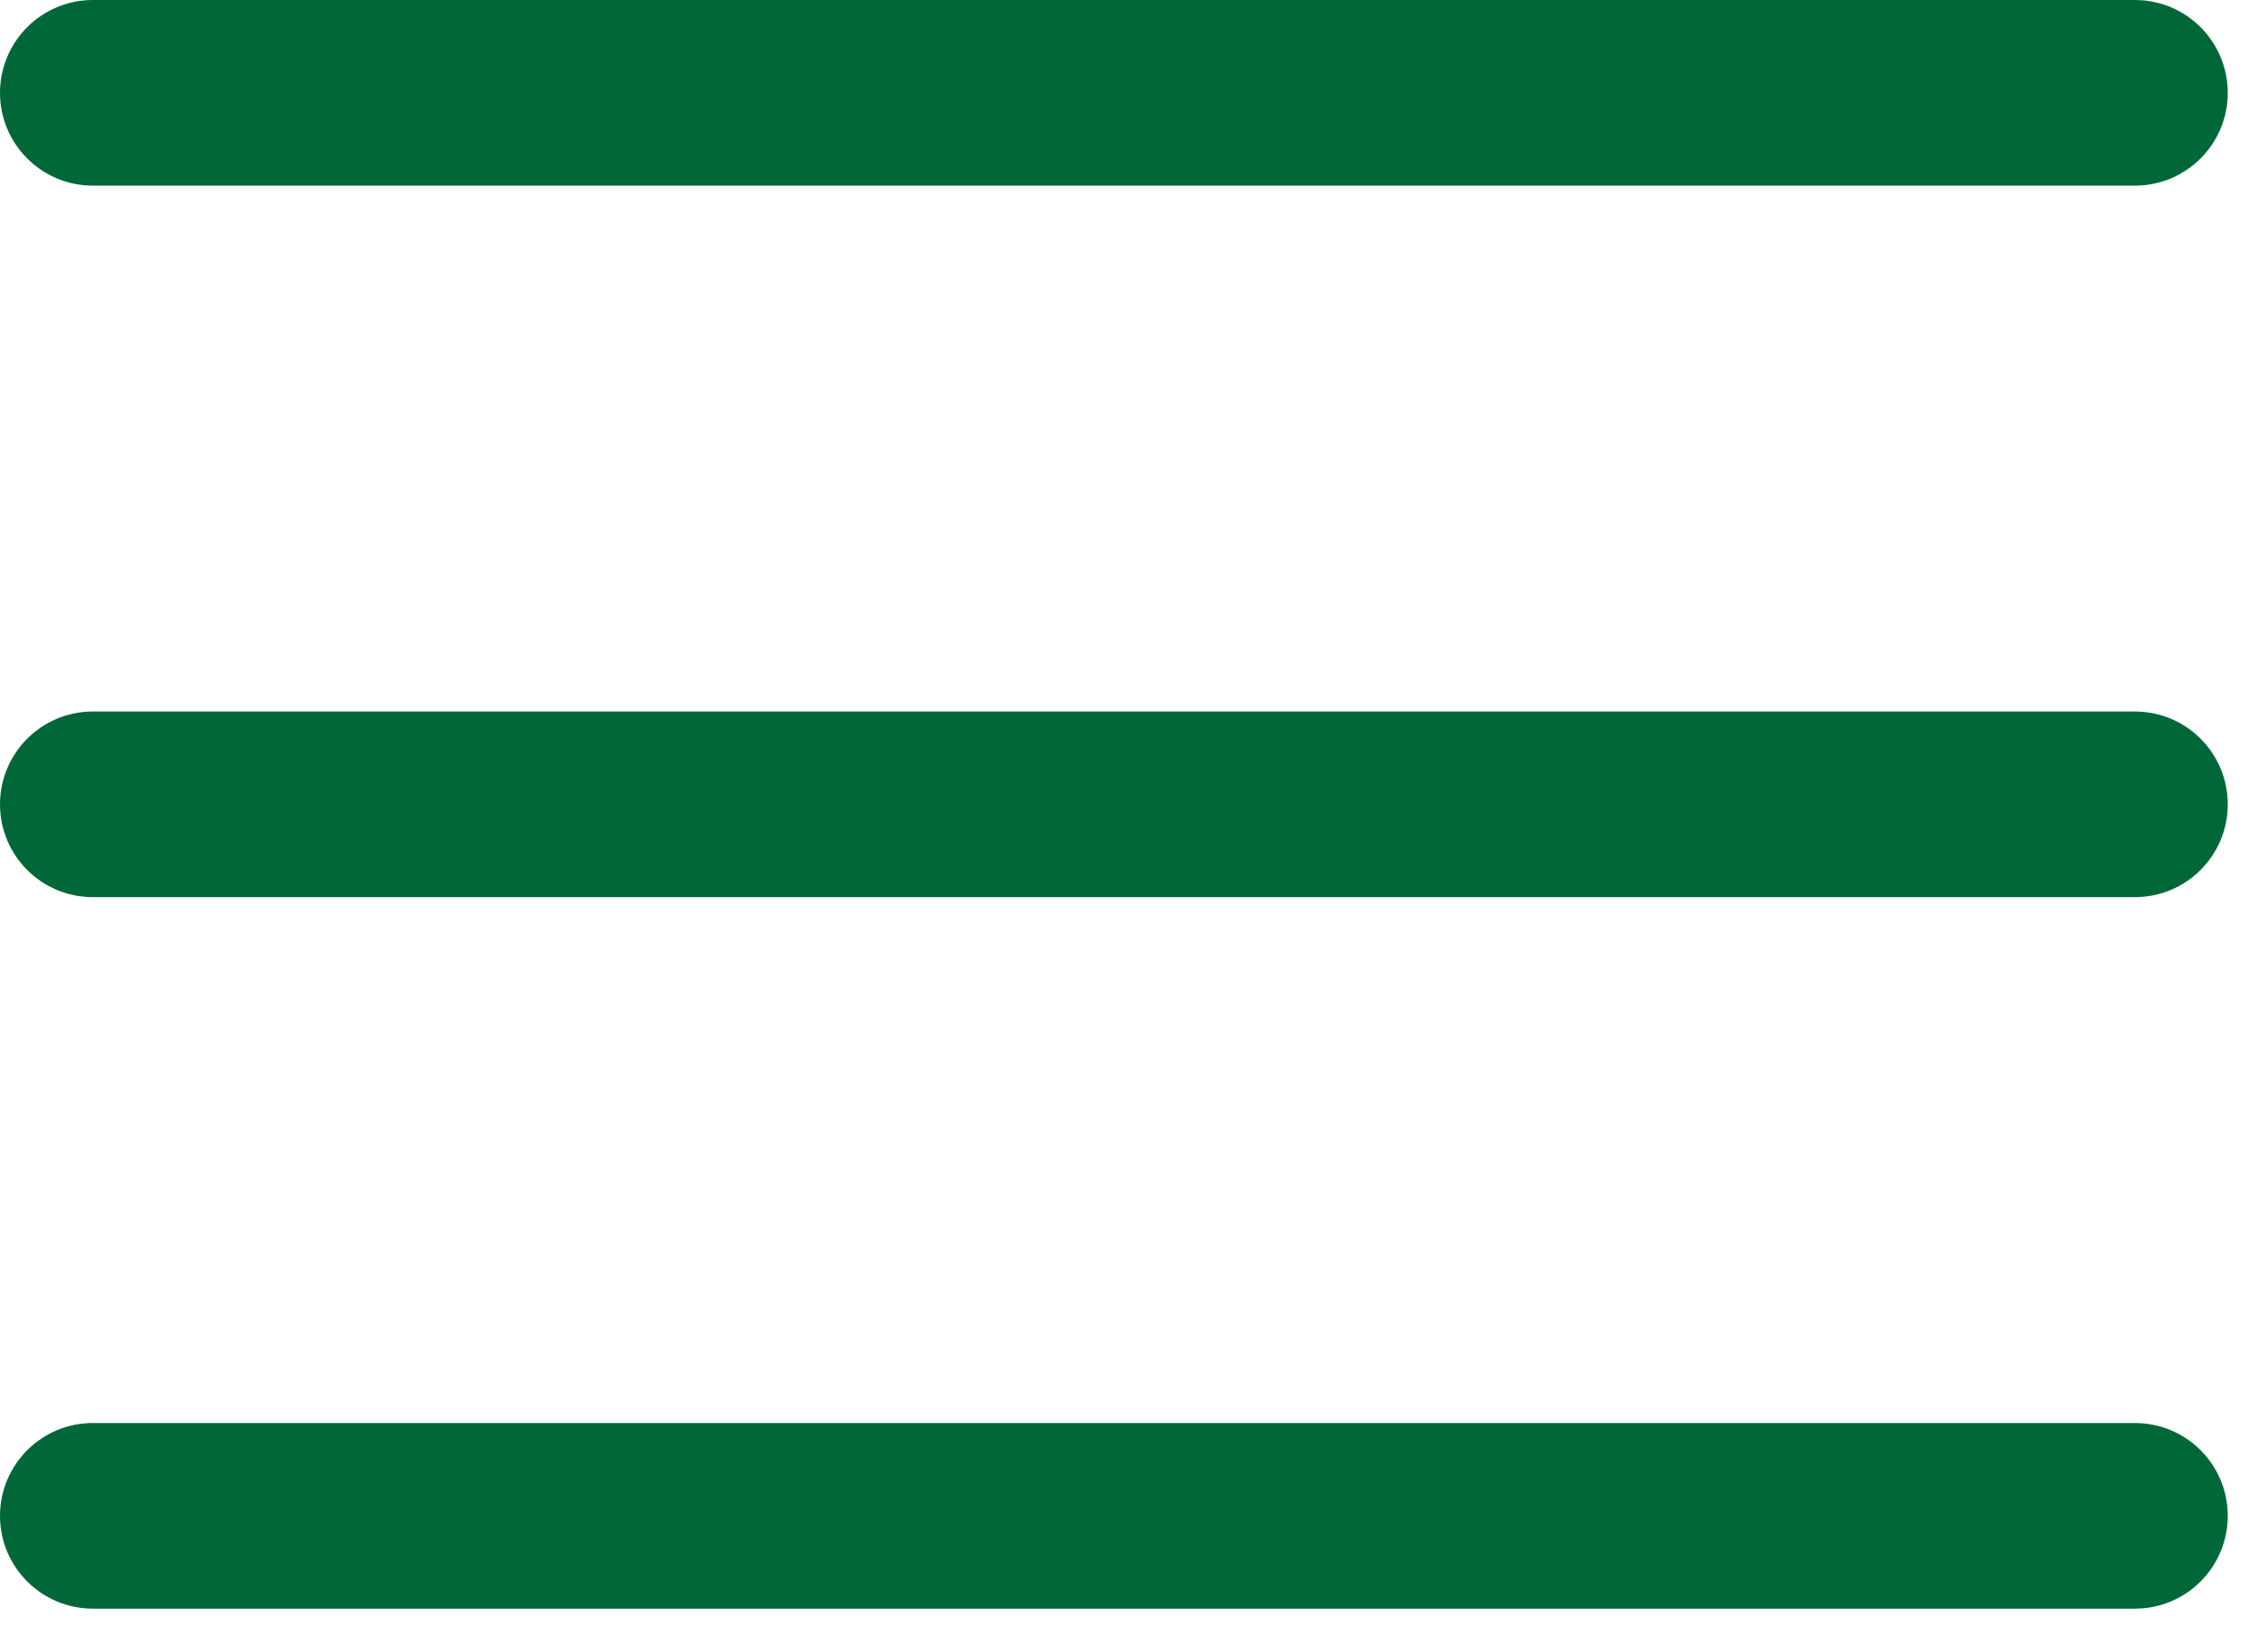
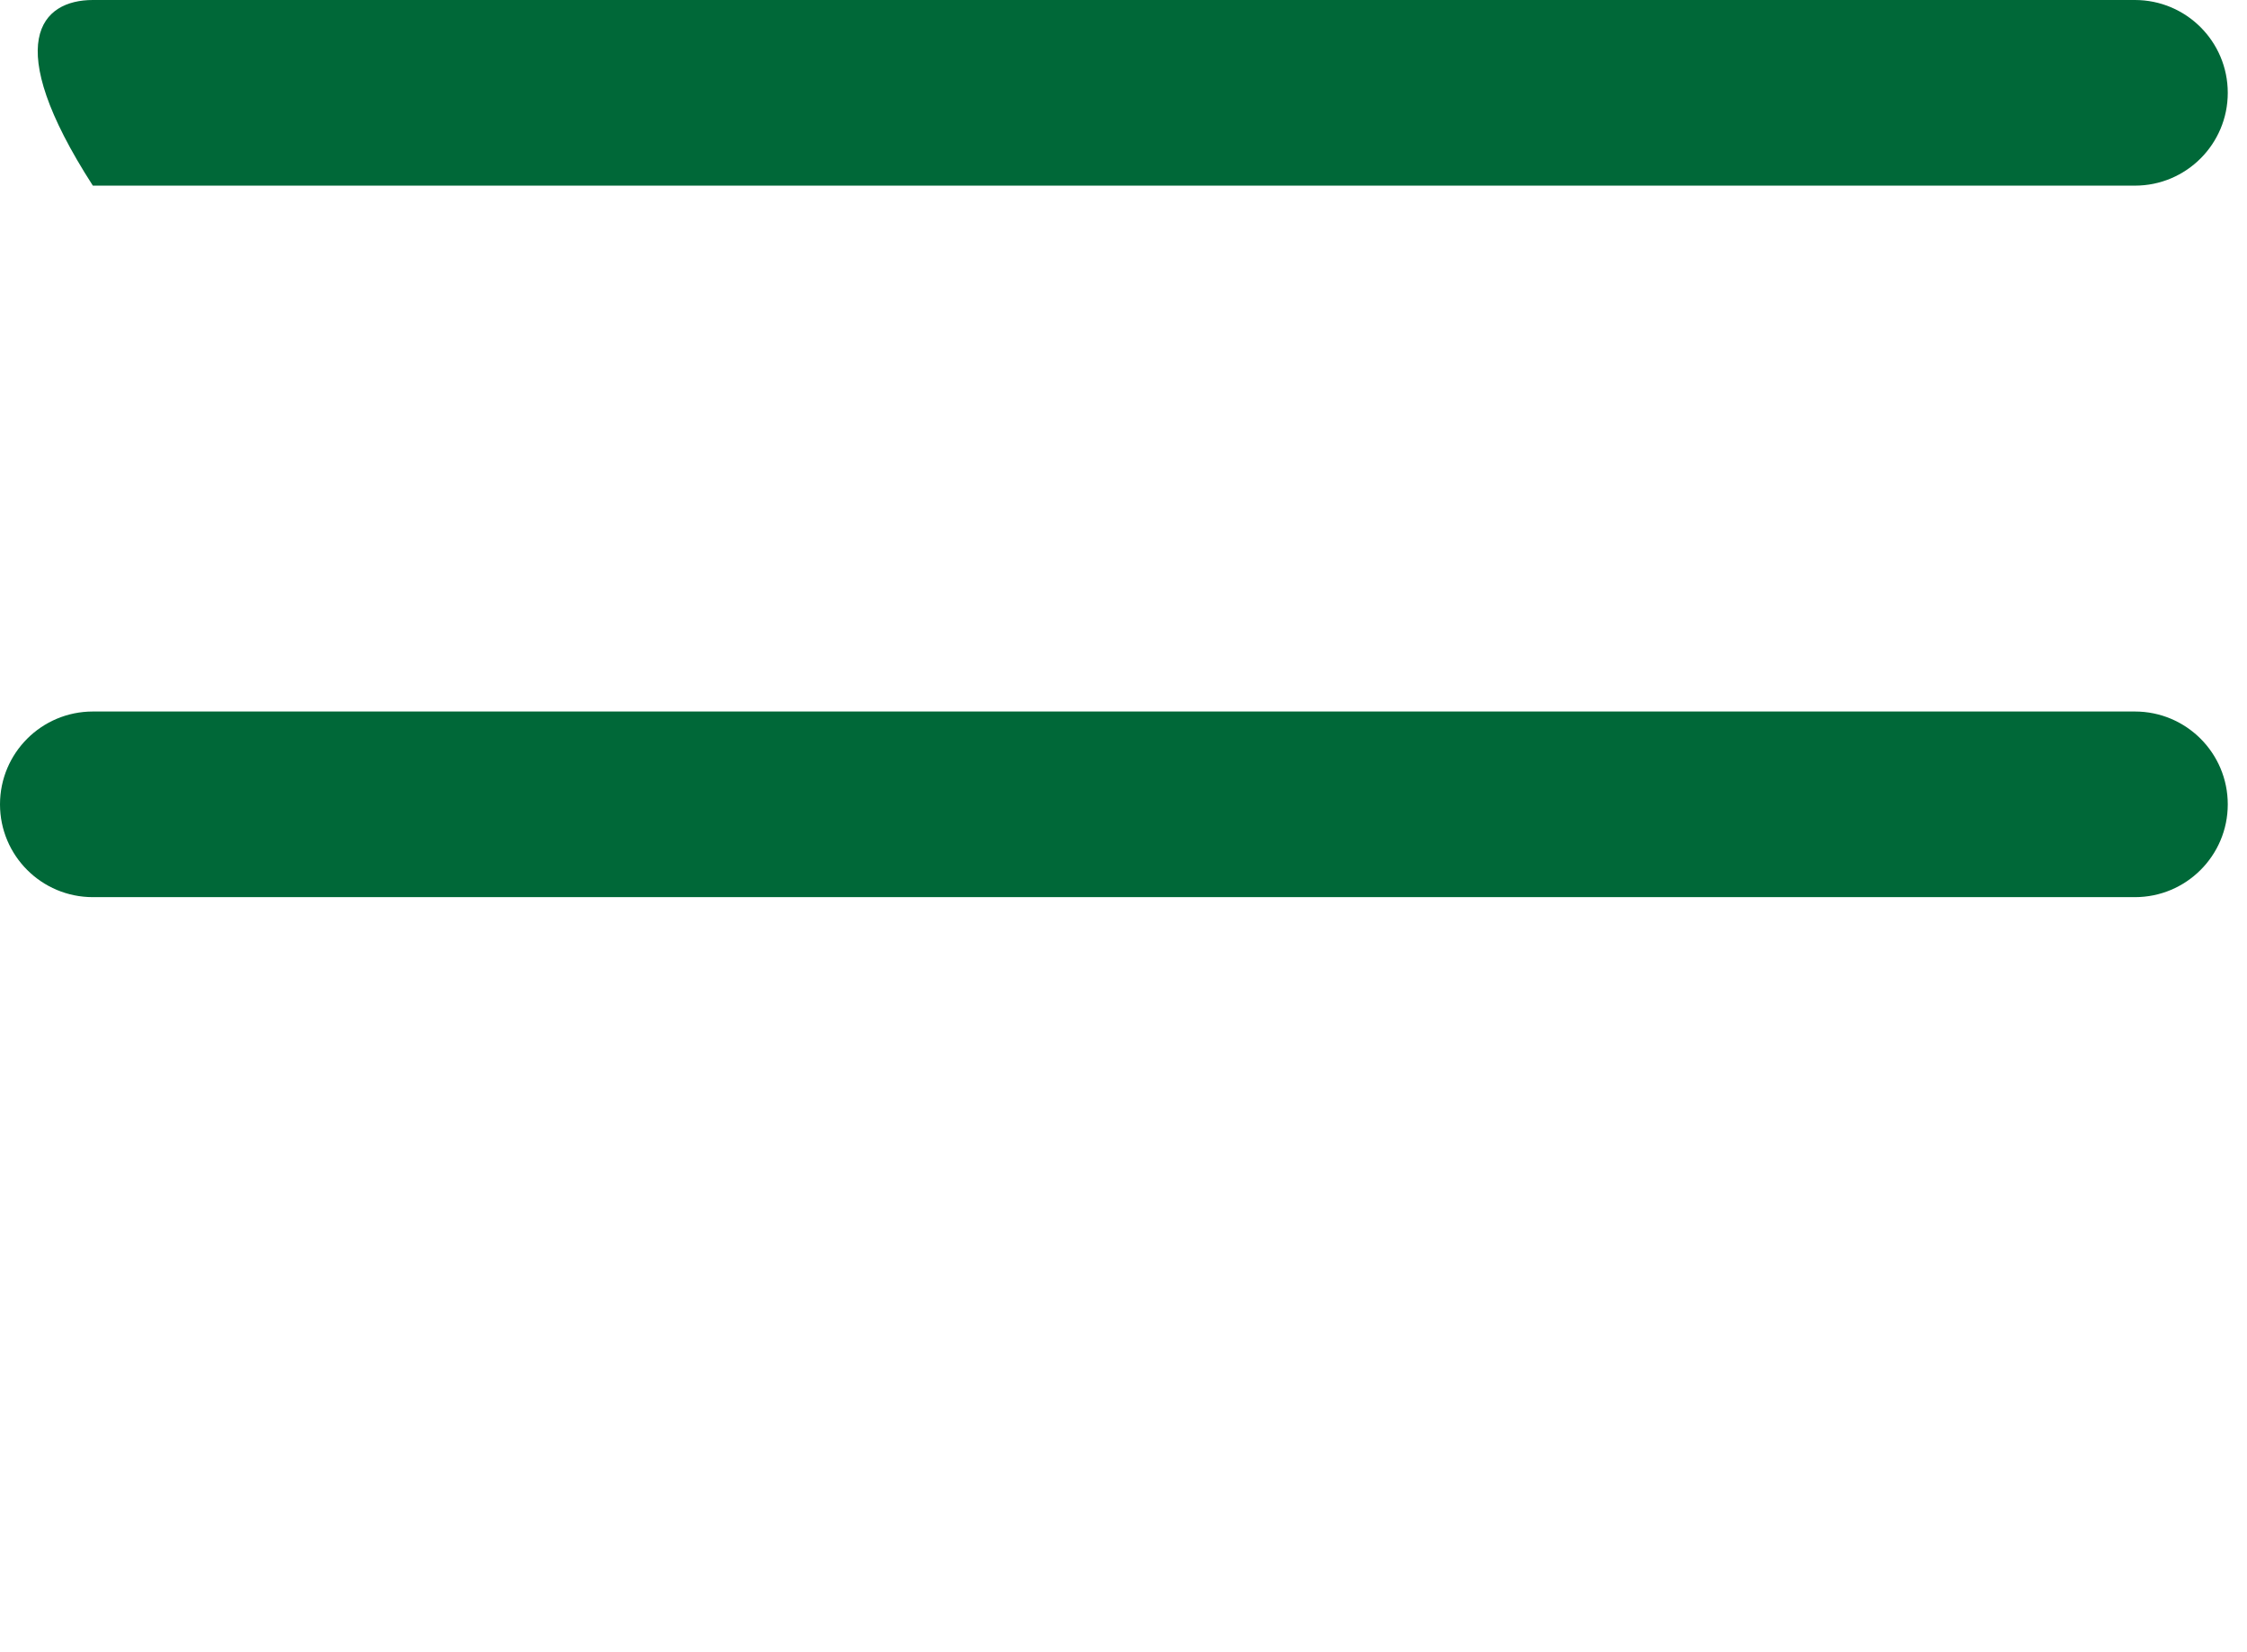
<svg xmlns="http://www.w3.org/2000/svg" width="34" height="25" viewBox="0 0 34 25" fill="none">
  <path d="M32.304 13.575H1.405C0.629 13.575 0 12.946 0 12.171C0 11.395 0.629 10.766 1.405 10.766H32.304C33.08 10.766 33.709 11.395 33.709 12.171C33.709 12.946 33.08 13.575 32.304 13.575Z" fill="#006838" />
-   <path d="M32.304 2.809H1.405C0.629 2.809 0 2.18 0 1.405C0 0.629 0.629 0 1.405 0H32.304C33.08 0 33.709 0.629 33.709 1.405C33.709 2.18 33.08 2.809 32.304 2.809Z" fill="#006838" />
-   <path d="M32.304 24.341H1.405C0.629 24.341 0 23.712 0 22.936C0 22.161 0.629 21.532 1.405 21.532H32.304C33.08 21.532 33.709 22.161 33.709 22.936C33.709 23.712 33.08 24.341 32.304 24.341Z" fill="#006838" />
+   <path d="M32.304 2.809H1.405C0 0.629 0.629 0 1.405 0H32.304C33.08 0 33.709 0.629 33.709 1.405C33.709 2.18 33.08 2.809 32.304 2.809Z" fill="#006838" />
</svg>